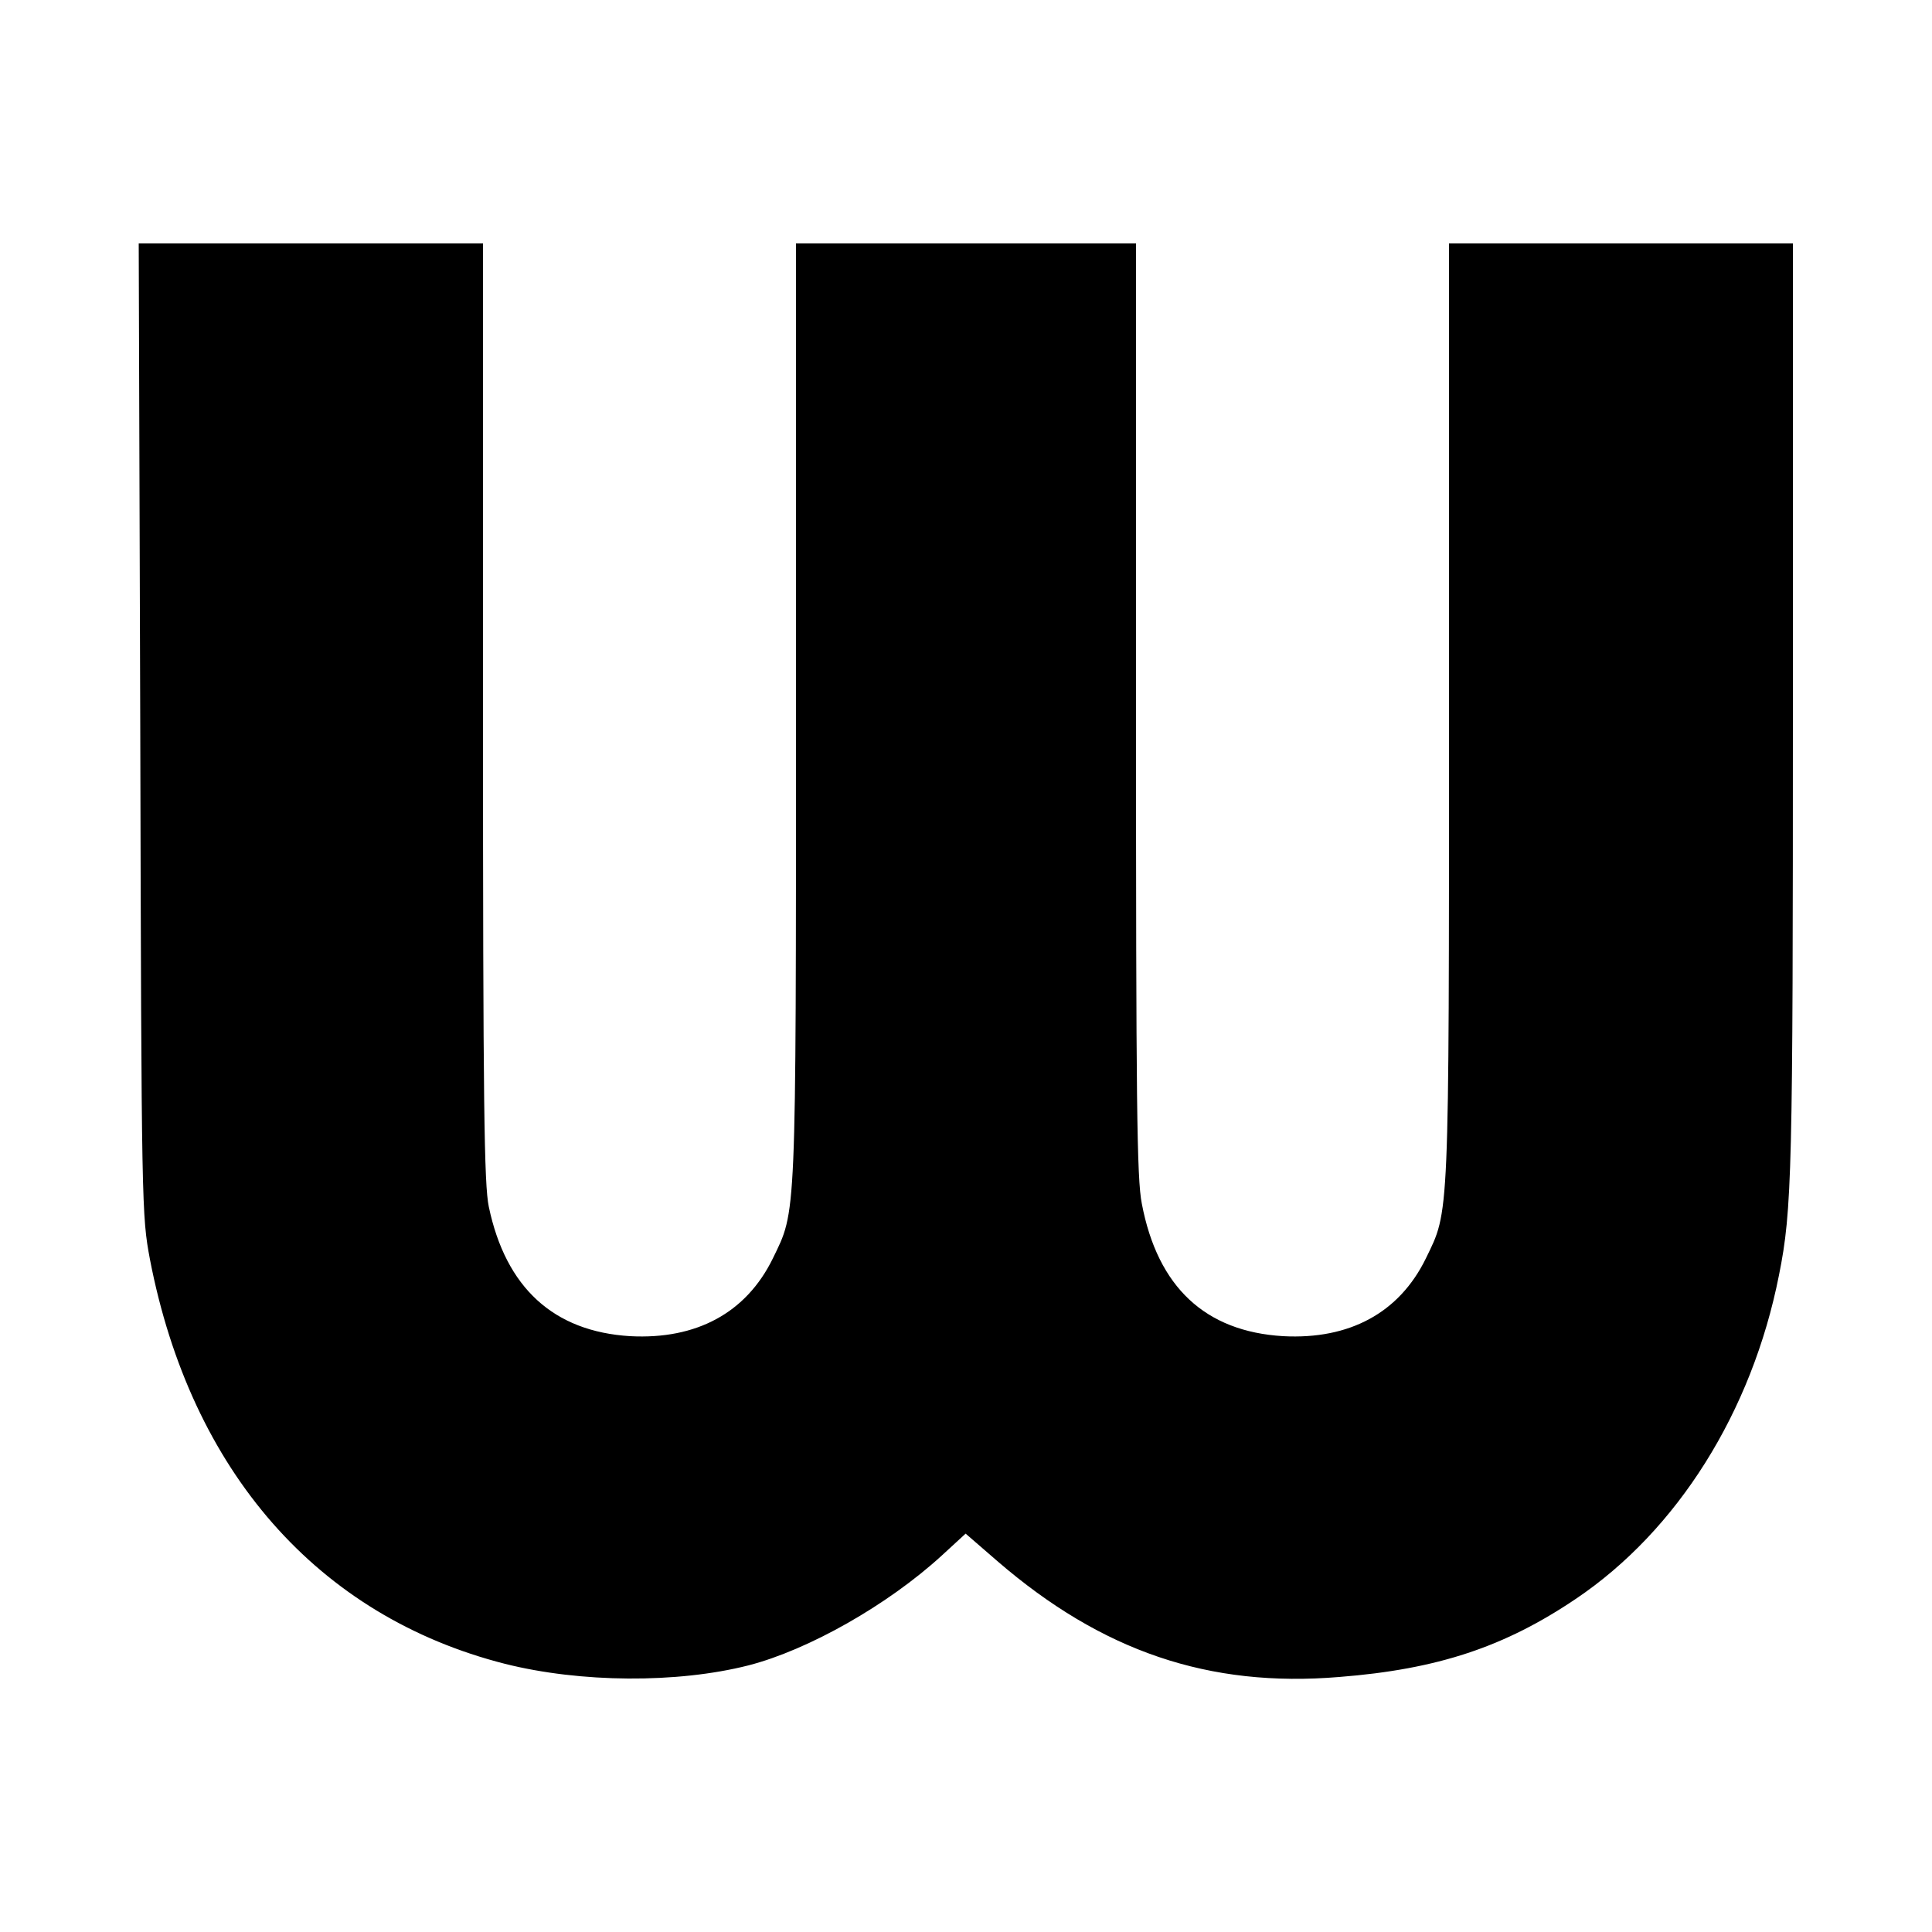
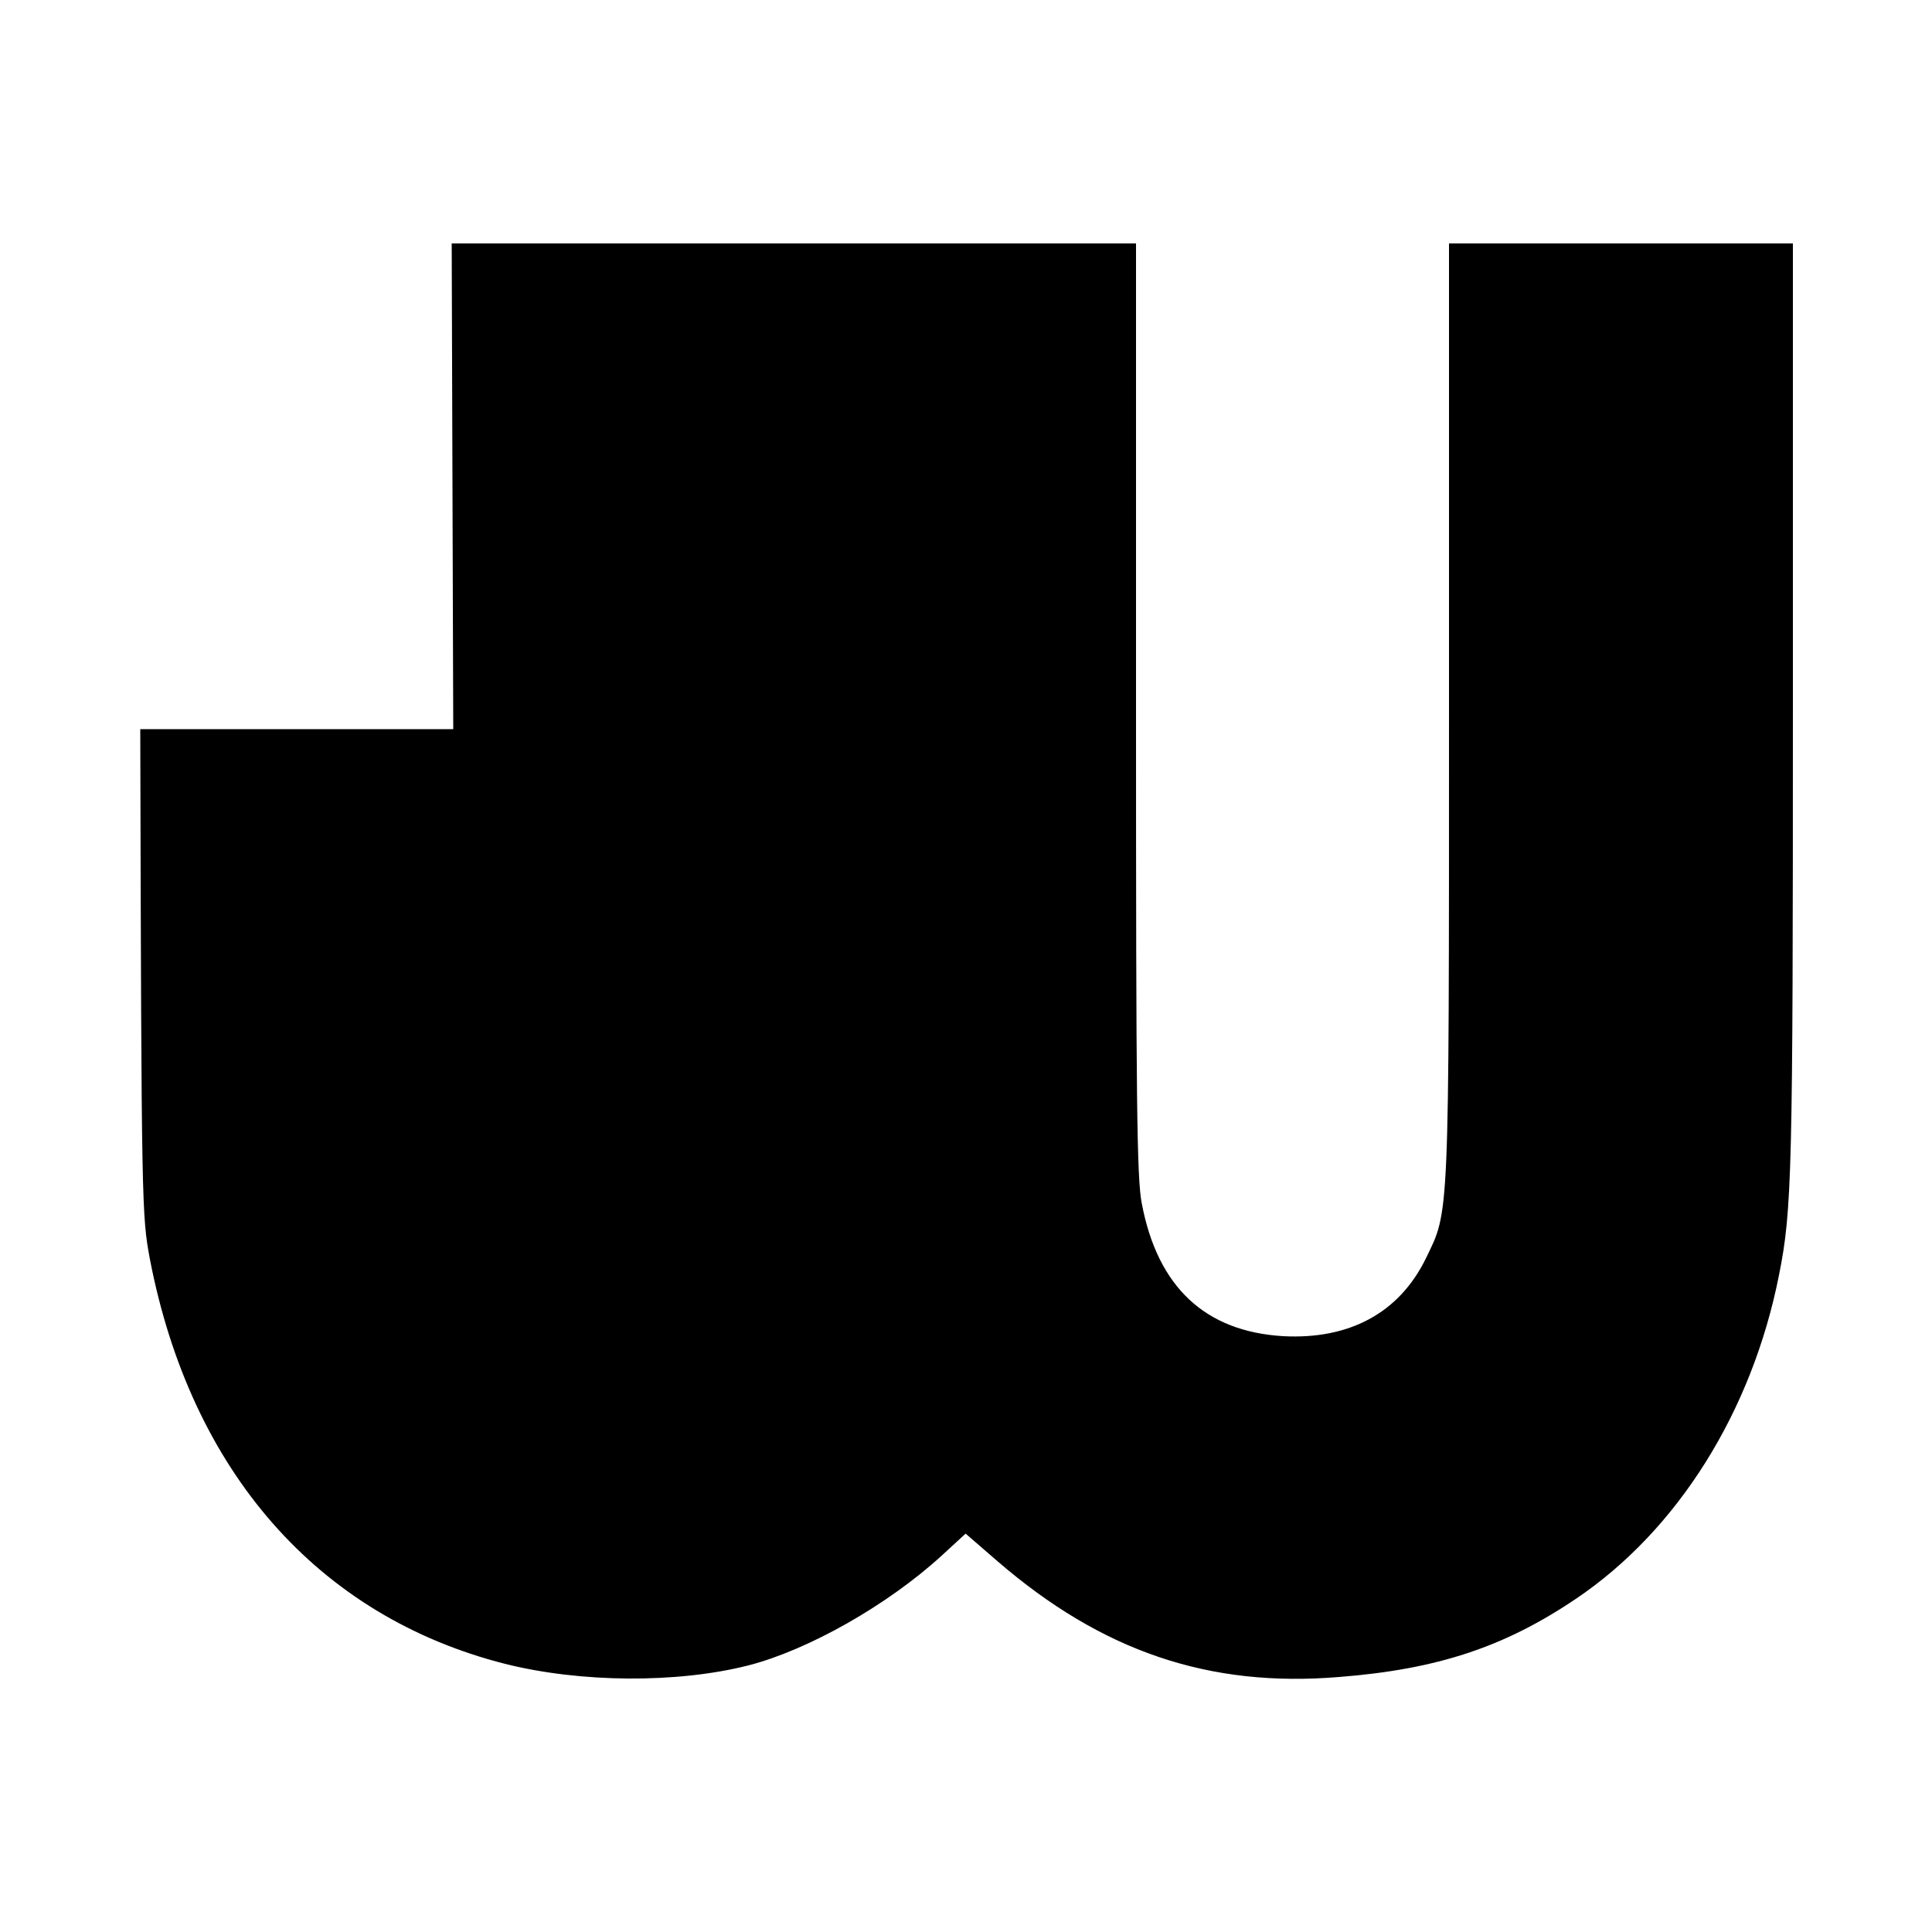
<svg xmlns="http://www.w3.org/2000/svg" version="1.0" width="500pt" height="500pt" viewBox="0 0 500 500" preserveAspectRatio="xMidYMid meet">
  <g transform="translate(0,500) scale(0.1,-0.1)" fill="#000000" stroke="none">
-     <path d="M363 3113 c3 -1245 4 -1259 25 -1372 106 -549 435 -924 919 -1047 195 -49 445 -51 630 -4 155 40 360 156 500 284 l62 57 82 -71 c271 -234 548 -328 885 -300 255 20 428 78 612 202 263 177 456 484 526 838 34 170 36 267 36 1470 l0 1200 -445 0 -445 0 0 -1212 c0 -1330 1 -1289 -60 -1415 -69 -141 -198 -210 -369 -201 -202 12 -325 127 -366 343 -13 65 -15 263 -15 1281 l0 1204 -440 0 -440 0 0 -1212 c0 -1330 1 -1289 -60 -1415 -69 -141 -198 -210 -369 -201 -198 12 -322 125 -366 335 -12 57 -15 261 -15 1281 l0 1212 -445 0 -446 0 4 -1257z" />
+     <path d="M363 3113 c3 -1245 4 -1259 25 -1372 106 -549 435 -924 919 -1047 195 -49 445 -51 630 -4 155 40 360 156 500 284 l62 57 82 -71 c271 -234 548 -328 885 -300 255 20 428 78 612 202 263 177 456 484 526 838 34 170 36 267 36 1470 l0 1200 -445 0 -445 0 0 -1212 c0 -1330 1 -1289 -60 -1415 -69 -141 -198 -210 -369 -201 -202 12 -325 127 -366 343 -13 65 -15 263 -15 1281 l0 1204 -440 0 -440 0 0 -1212 l0 1212 -445 0 -446 0 4 -1257z" />
  </g>
</svg>